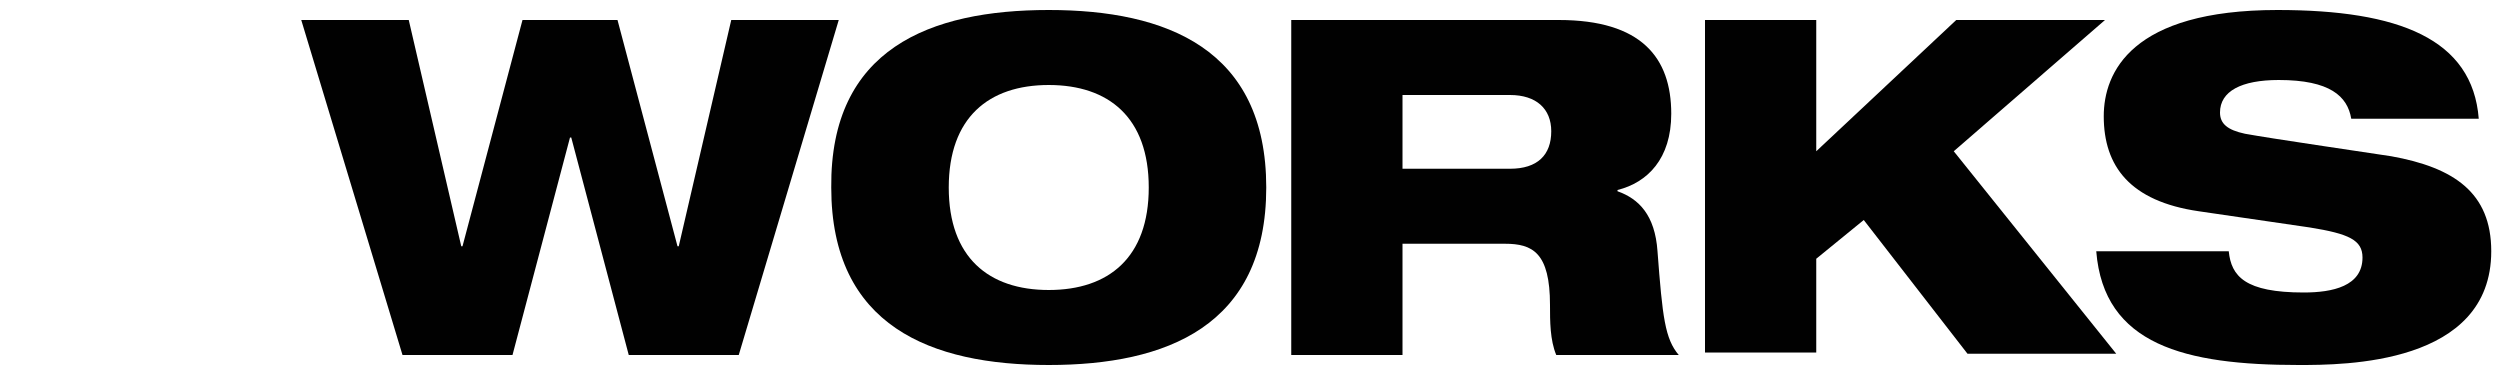
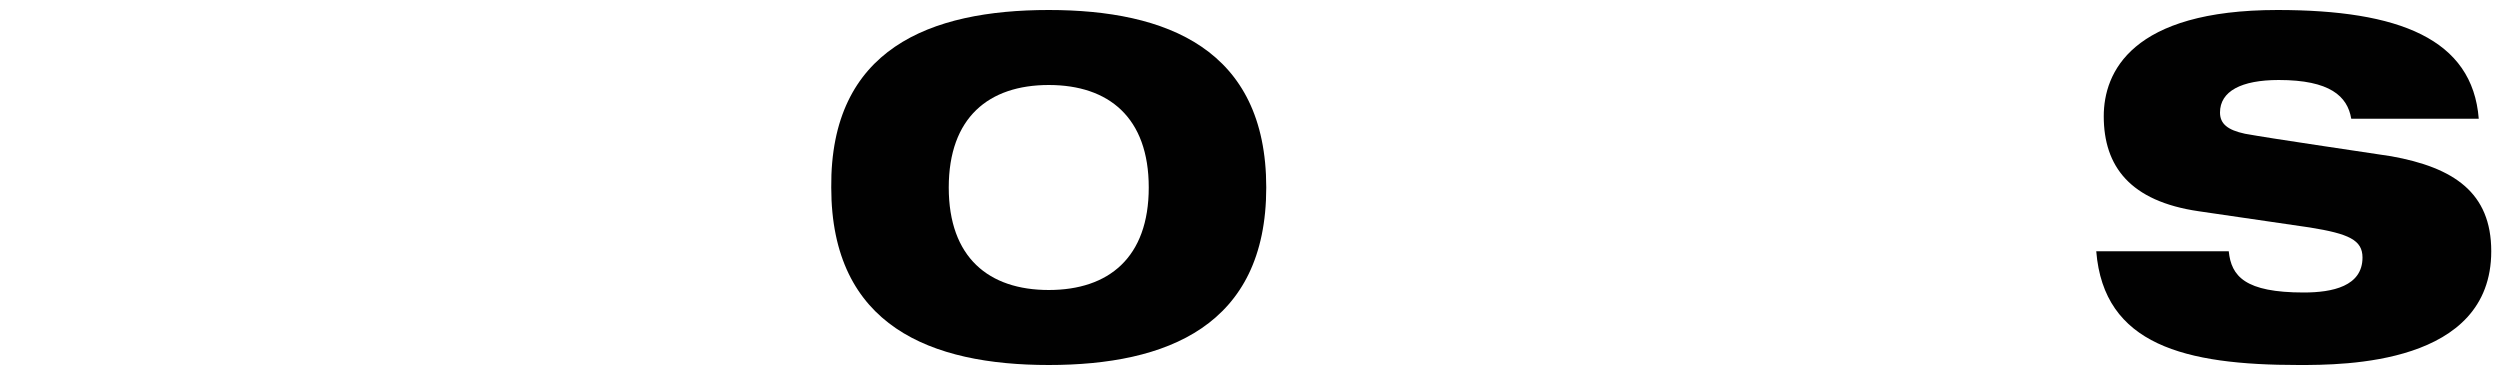
<svg xmlns="http://www.w3.org/2000/svg" version="1.1" id="Layer_1" x="0px" y="0px" viewBox="0 0 200 30" style="enable-background:new 0 0 200 30;" xml:space="preserve">
  <style type="text/css">
	.st0{fill:none;}
	.st1{fill:#010101;}
</style>
  <rect x="18.8" class="st0" width="181.2" height="30" />
  <g>
-     <path class="st1" d="M24.1,1.6h8.6l4.2,18.1H37l4.8-18.1h7.6l4.8,18.1h0.1l4.2-18.1h8.6l-8,26.8h-8.8L45.7,11h-0.1L41,28.4h-8.8   L24.1,1.6z" />
    <path class="st1" d="M83.9,0.8c9.4,0,17.4,3.1,17.4,14.2c0,11.1-8,14.2-17.4,14.2c-9.4,0-17.4-3.1-17.4-14.2   C66.4,3.9,74.4,0.8,83.9,0.8z M83.9,23.2c4.8,0,8-2.6,8-8.2c0-5.6-3.2-8.2-8-8.2c-4.8,0-8,2.6-8,8.2C75.9,20.6,79.1,23.2,83.9,23.2   z" />
-     <path class="st1" d="M103.3,1.6h21.4c6.6,0,9,3,9,7.5c0,3.6-1.9,5.5-4.3,6.1v0.1c1.7,0.6,3,1.9,3.2,4.8c0.4,5.3,0.6,7,1.7,8.3h-9.8   c-0.5-1.2-0.5-2.7-0.5-4c0-4.2-1.4-4.9-3.6-4.9h-8.2v8.9h-8.9V1.6z M112.2,13.5h8.6c2.2,0,3.3-1.1,3.3-3c0-1.8-1.2-2.9-3.3-2.9   h-8.6V13.5z" />
-     <path class="st1" d="M136.4,1.6h8.9v10.5l11.2-10.5h11.9l-12.1,10.5l13,16.2h-11.9l-8.3-10.7l-3.8,3.1v7.5h-8.9V1.6z" />
    <path class="st1" d="M188.1,9.5c-0.3-1.8-1.7-3.1-5.8-3.1c-3,0-4.7,0.9-4.7,2.6c0,0.9,0.6,1.4,2,1.7c2.2,0.4,9.1,1.4,11.7,1.8   c5,0.9,8,2.9,8,7.6c0,9.1-11.8,9.1-15.4,9.1c-9.1,0-15.6-1.6-16.2-9.1h10.6c0.2,2,1.3,3.3,6,3.3c2.3,0,4.7-0.5,4.7-2.8   c0-1.4-1.1-1.9-4.2-2.4l-8.9-1.3c-5.5-0.8-7.6-3.6-7.6-7.6c0-3.5,2.2-8.5,13.9-8.5c9.7,0,15.6,2.3,16.1,8.7H188.1z" />
  </g>
</svg>